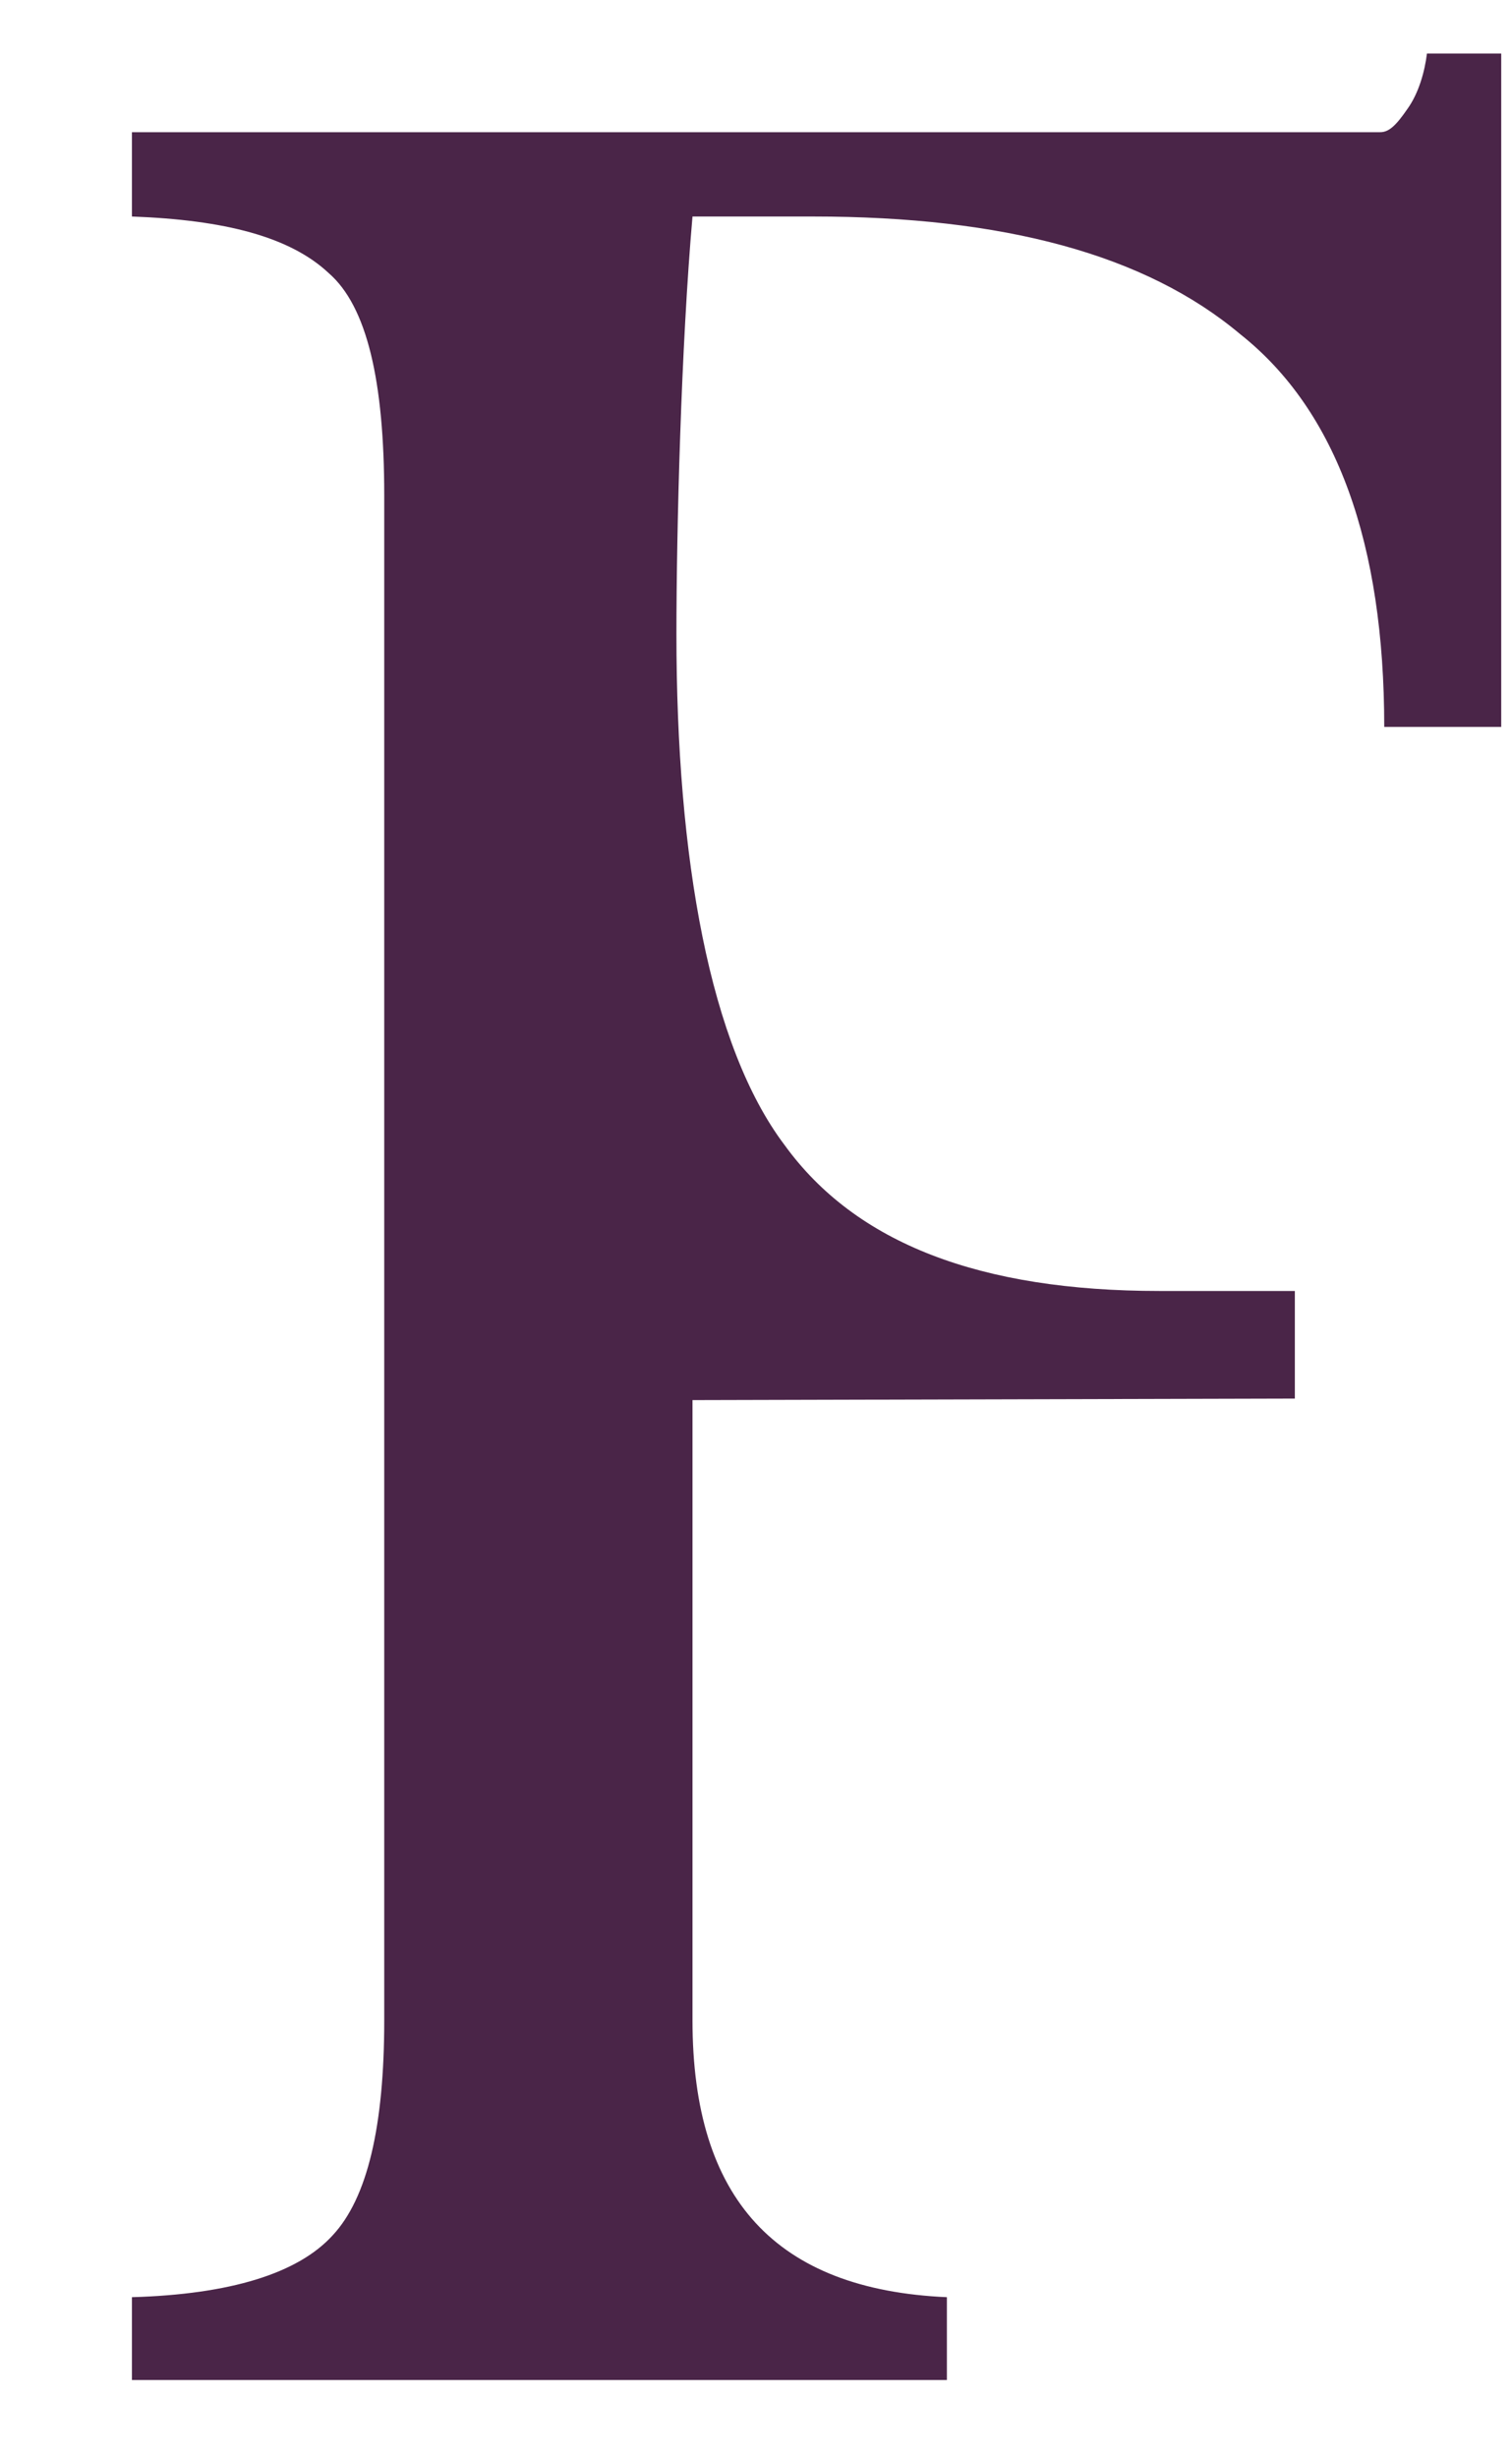
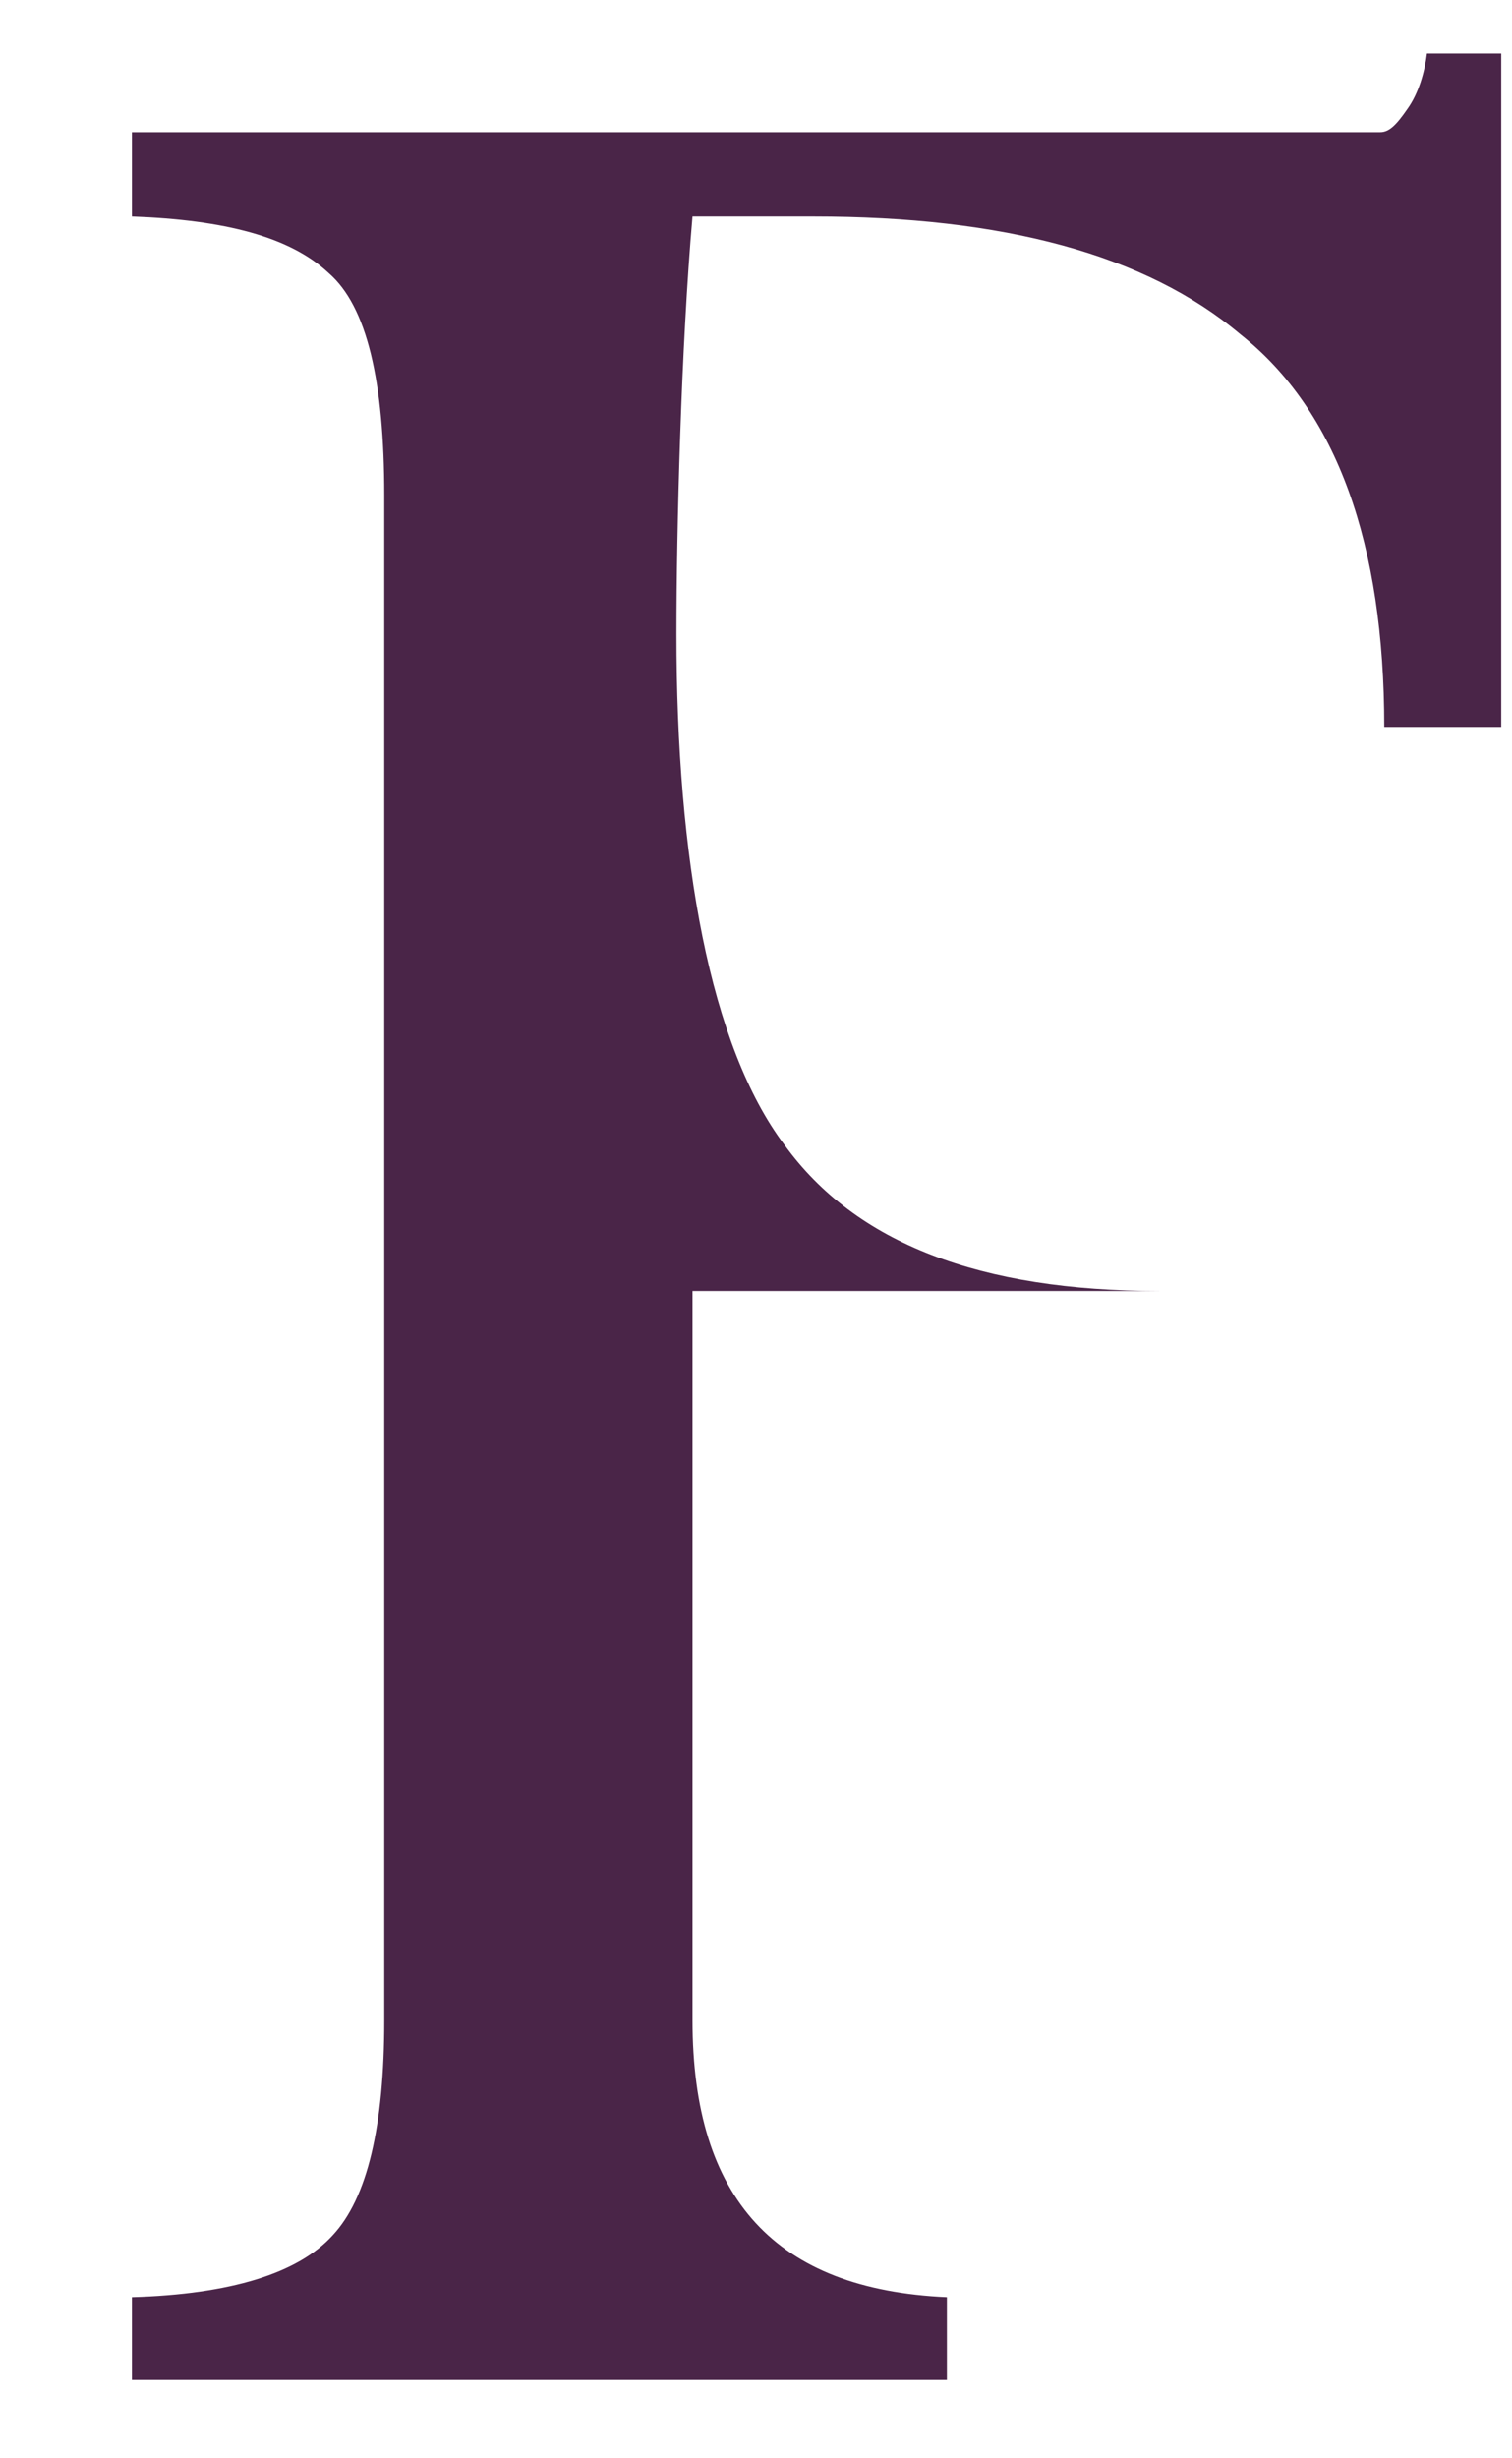
<svg xmlns="http://www.w3.org/2000/svg" width="8" height="13" viewBox="0 0 8 13" fill="none">
-   <path d="M3.664 10.684V7.404L6.851 7.396V6.827H6.135C5.186 6.827 4.528 6.576 4.151 6.055C3.756 5.532 3.579 4.542 3.579 3.354C3.579 2.801 3.604 1.829 3.664 1.145H4.302C5.309 1.145 6.06 1.345 6.563 1.768C7.074 2.173 7.324 2.877 7.324 3.844H7.943V0.283H7.55C7.538 0.38 7.506 0.494 7.446 0.577C7.388 0.661 7.35 0.699 7.303 0.699H0.698V1.145C1.189 1.163 1.534 1.252 1.739 1.444C1.942 1.62 2.033 2.016 2.033 2.62V10.684C2.033 11.244 1.944 11.624 1.76 11.821C1.576 12.023 1.217 12.133 0.698 12.148V12.586H5.01V12.148C4.107 12.108 3.664 11.63 3.664 10.684Z" fill="#4A2548" />
+   <path d="M3.664 10.684V7.404V6.827H6.135C5.186 6.827 4.528 6.576 4.151 6.055C3.756 5.532 3.579 4.542 3.579 3.354C3.579 2.801 3.604 1.829 3.664 1.145H4.302C5.309 1.145 6.06 1.345 6.563 1.768C7.074 2.173 7.324 2.877 7.324 3.844H7.943V0.283H7.55C7.538 0.38 7.506 0.494 7.446 0.577C7.388 0.661 7.35 0.699 7.303 0.699H0.698V1.145C1.189 1.163 1.534 1.252 1.739 1.444C1.942 1.62 2.033 2.016 2.033 2.62V10.684C2.033 11.244 1.944 11.624 1.76 11.821C1.576 12.023 1.217 12.133 0.698 12.148V12.586H5.01V12.148C4.107 12.108 3.664 11.63 3.664 10.684Z" fill="#4A2548" />
</svg>